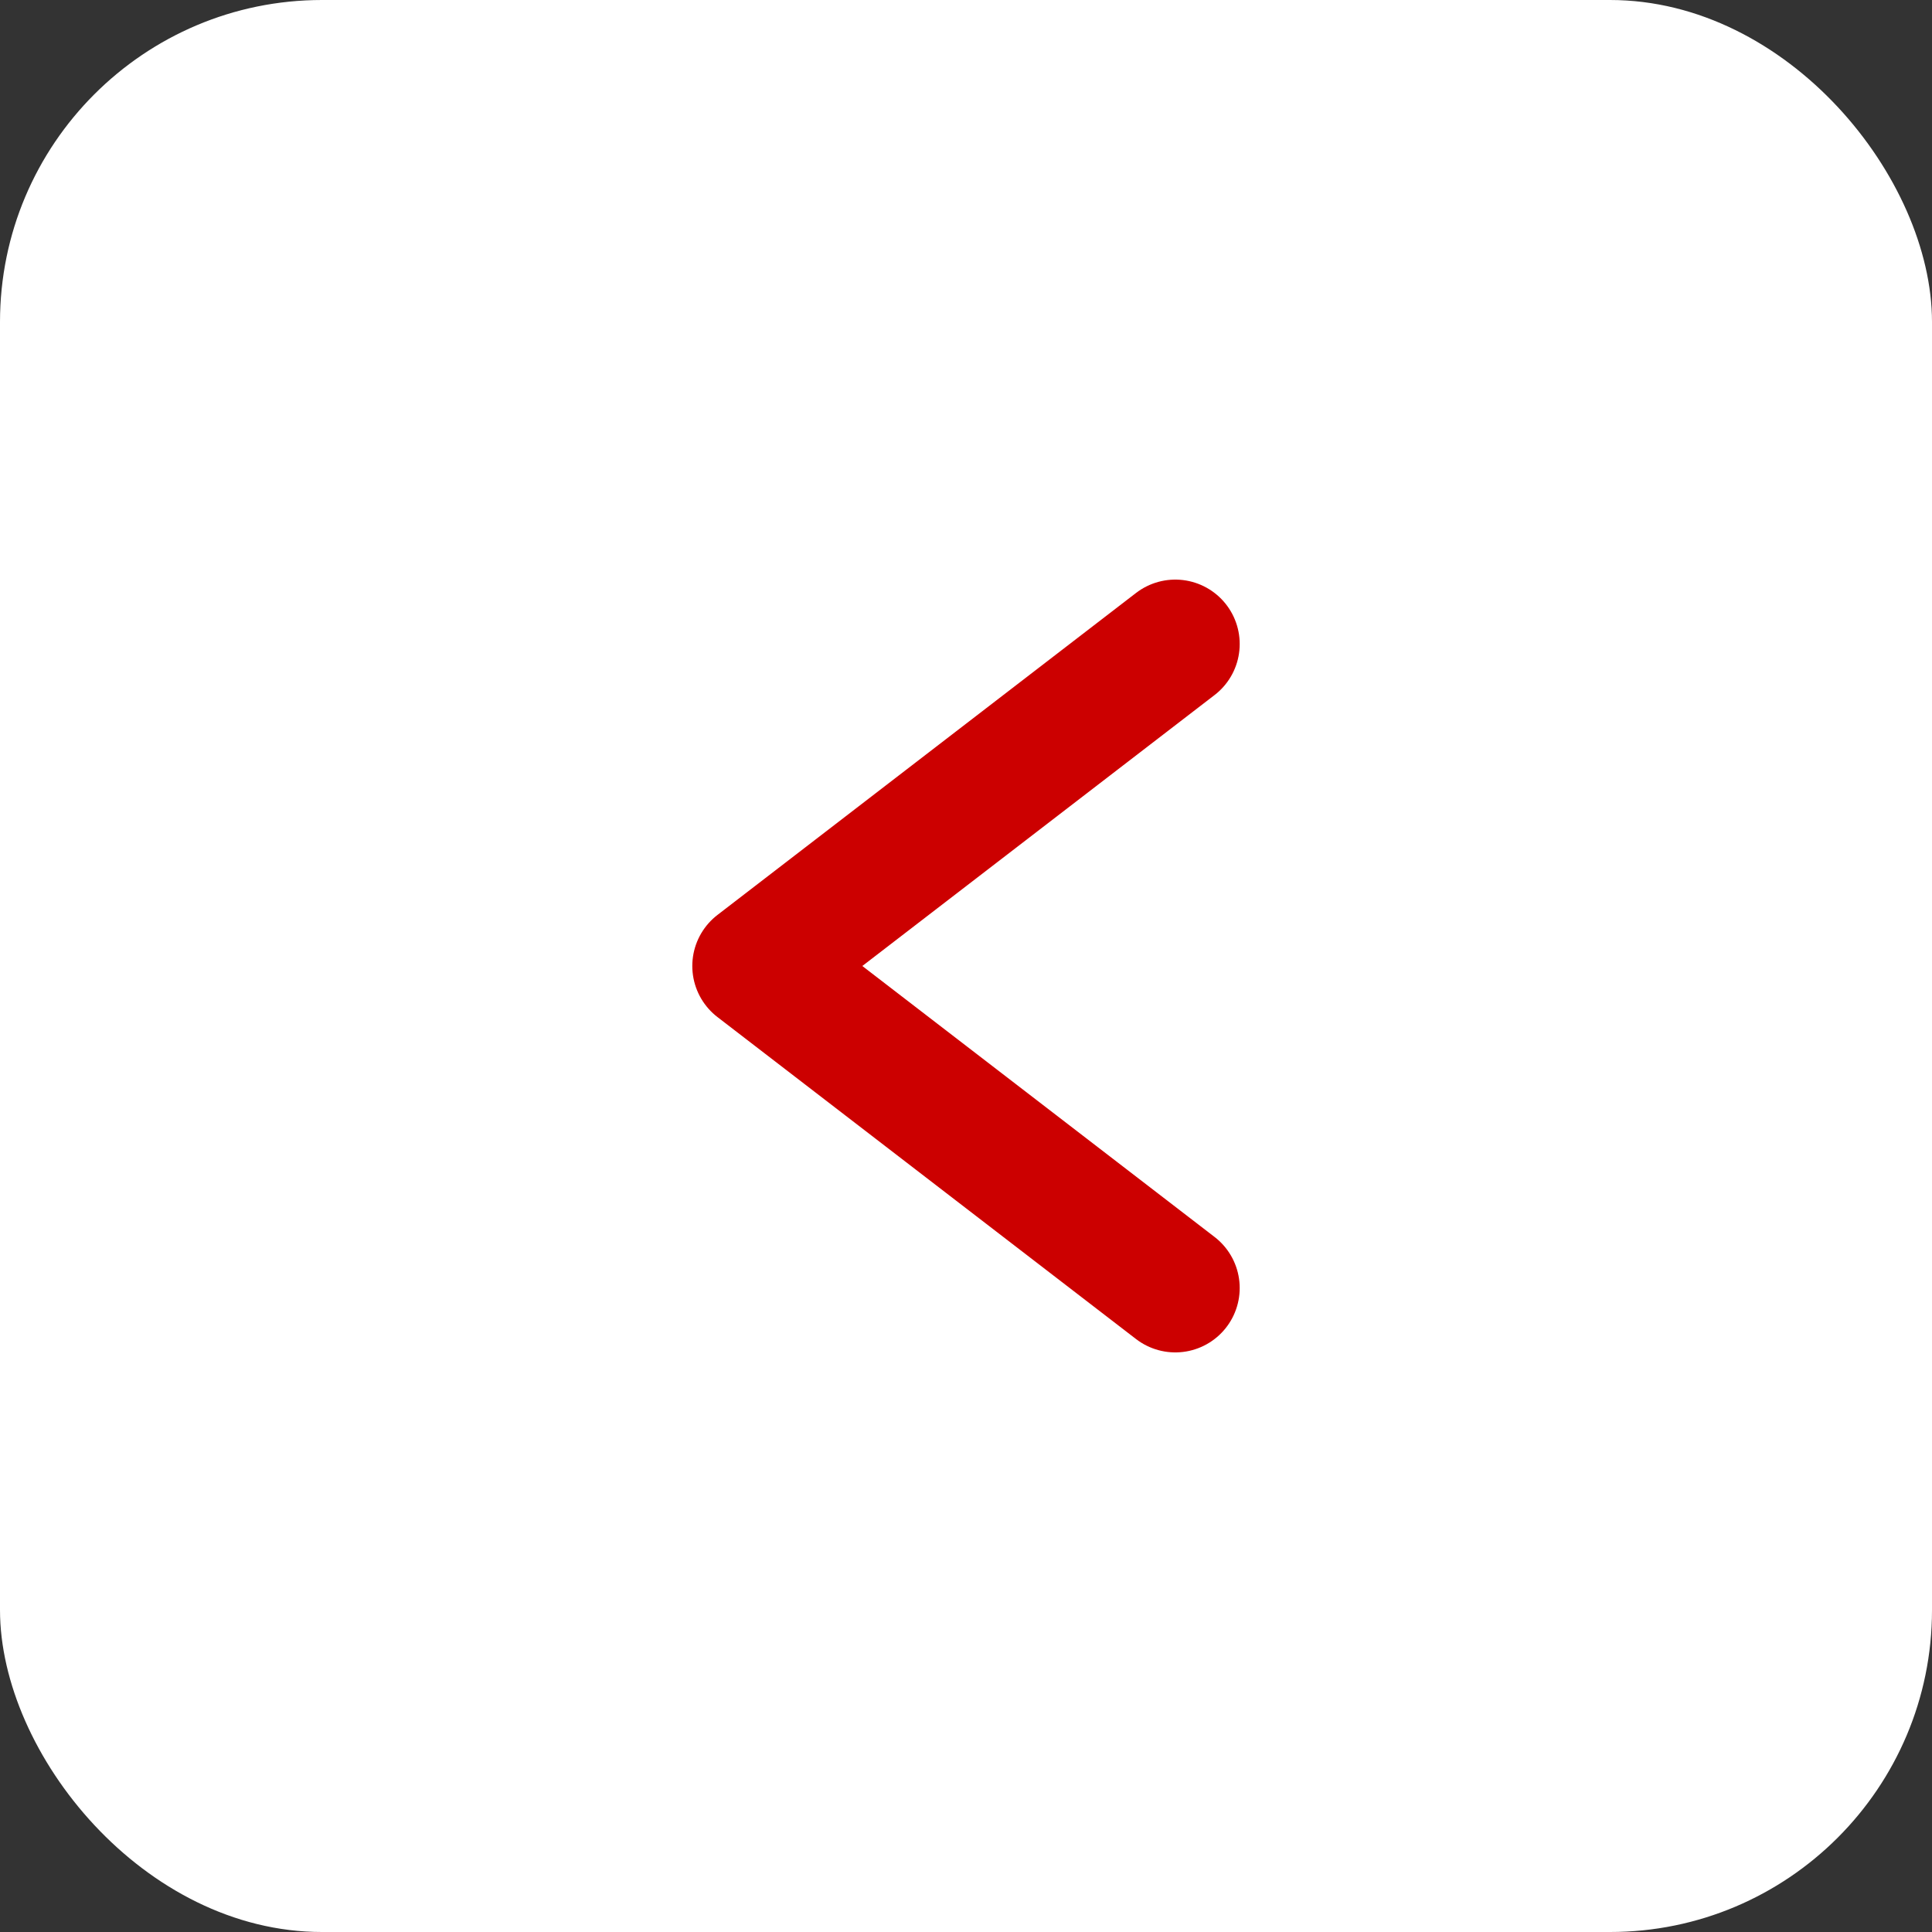
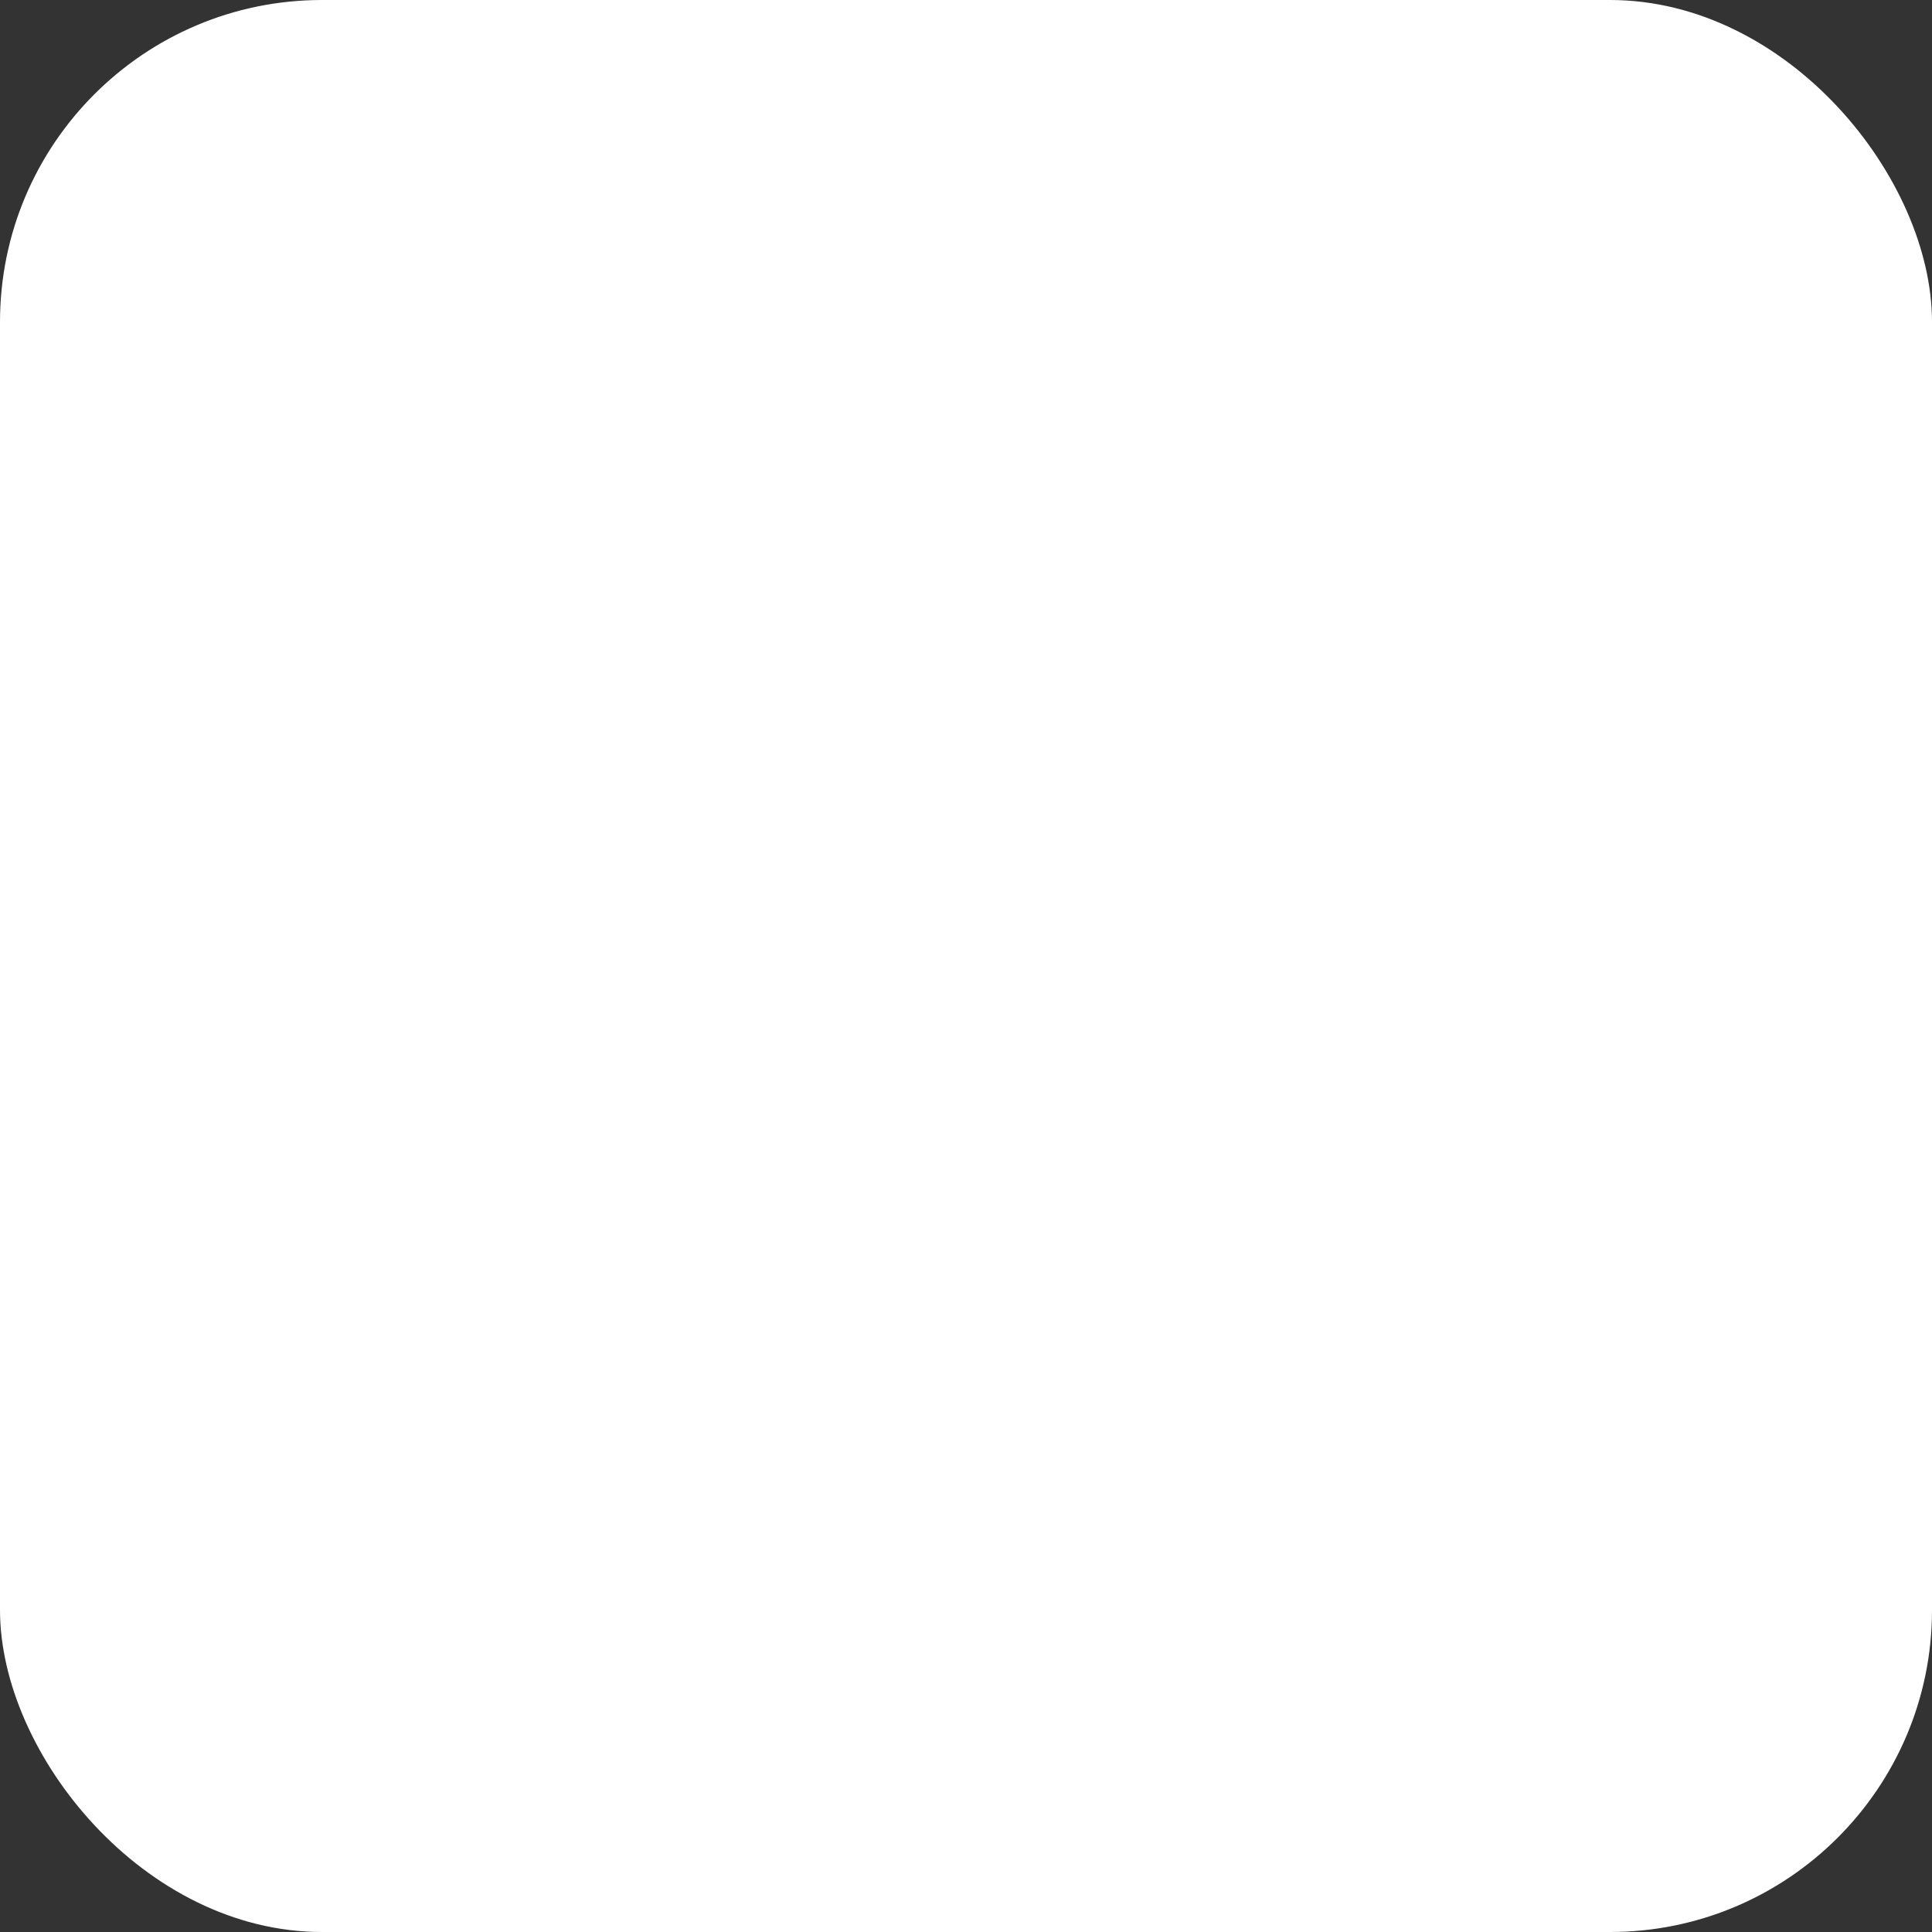
<svg xmlns="http://www.w3.org/2000/svg" width="60" height="60" fill="none">
  <rect width="100%" height="100%" fill="#333333" stroke="none" />
  <rect width="60" height="60" fill="#fff" rx="10" />
-   <path stroke="#C00" stroke-linecap="round" stroke-linejoin="round" stroke-width="4" d="m36.5 20-13 10 13 10" />
</svg>